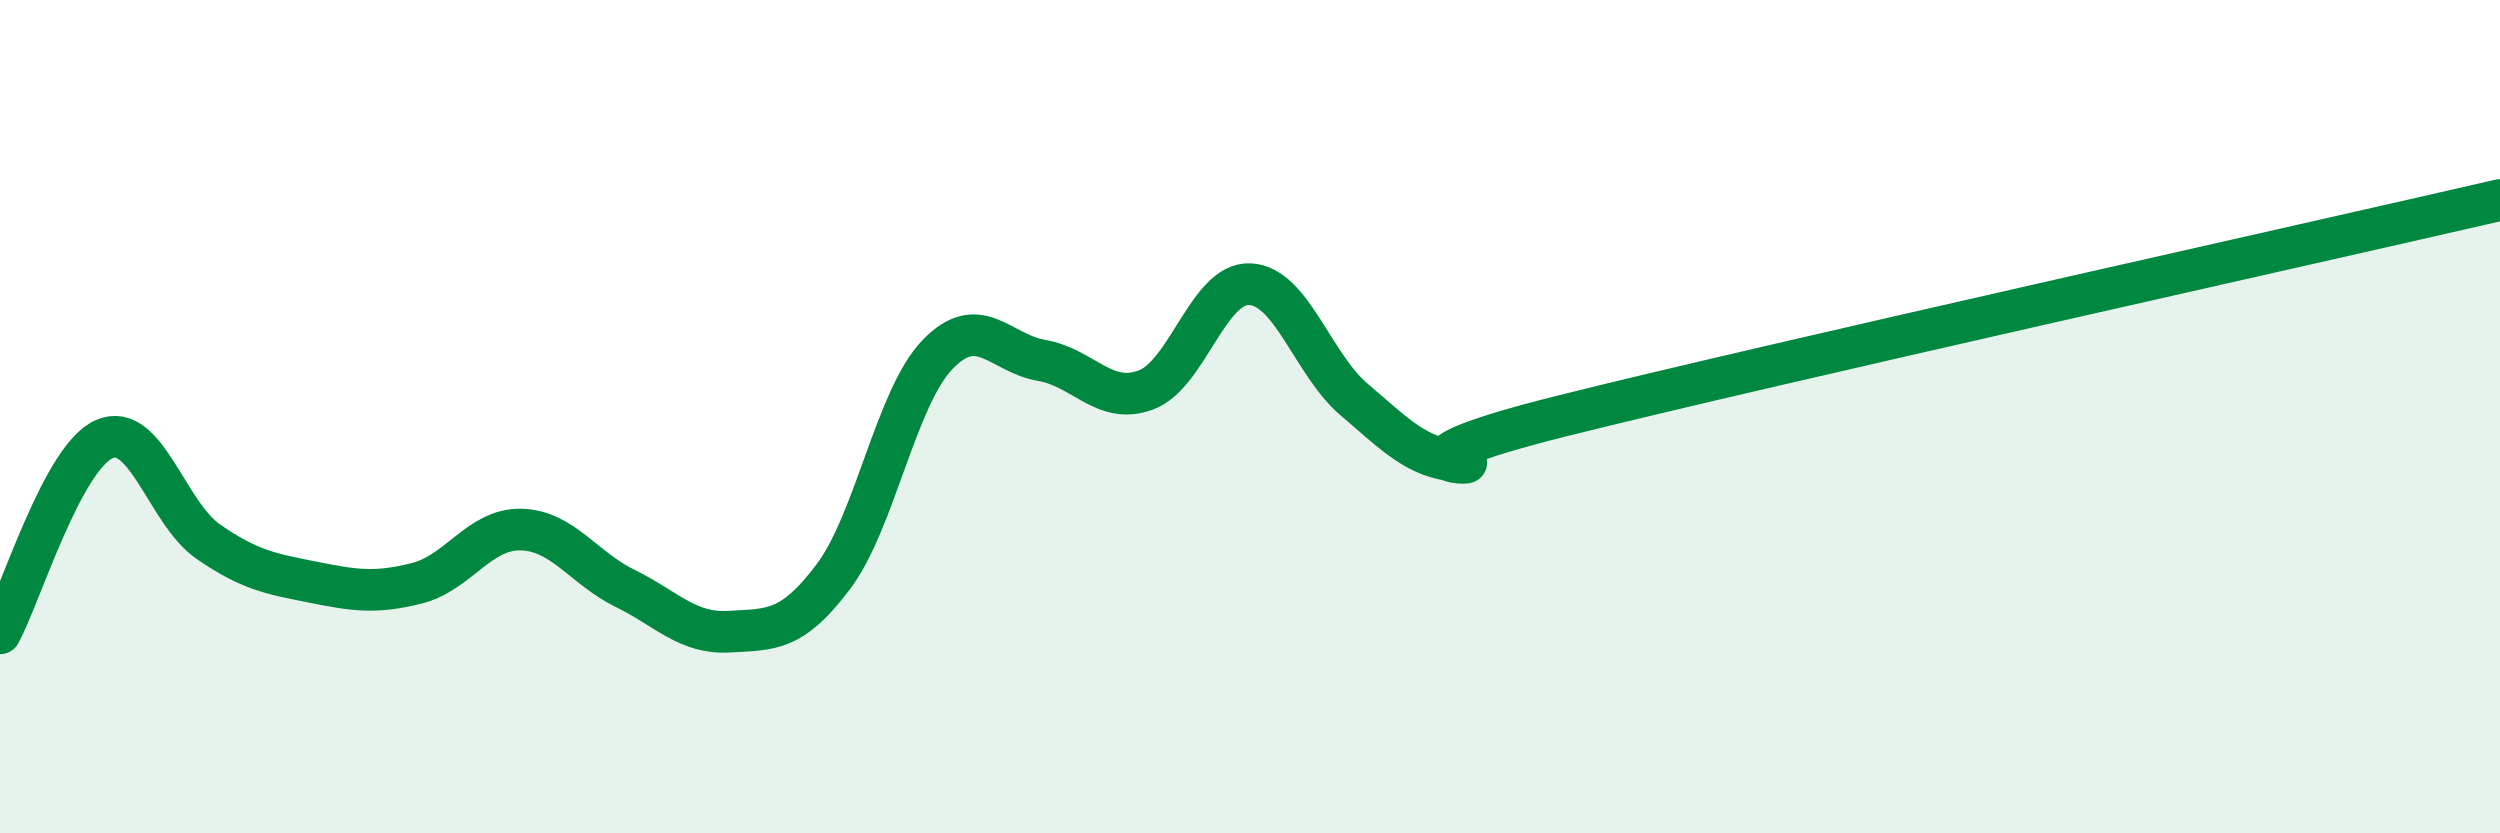
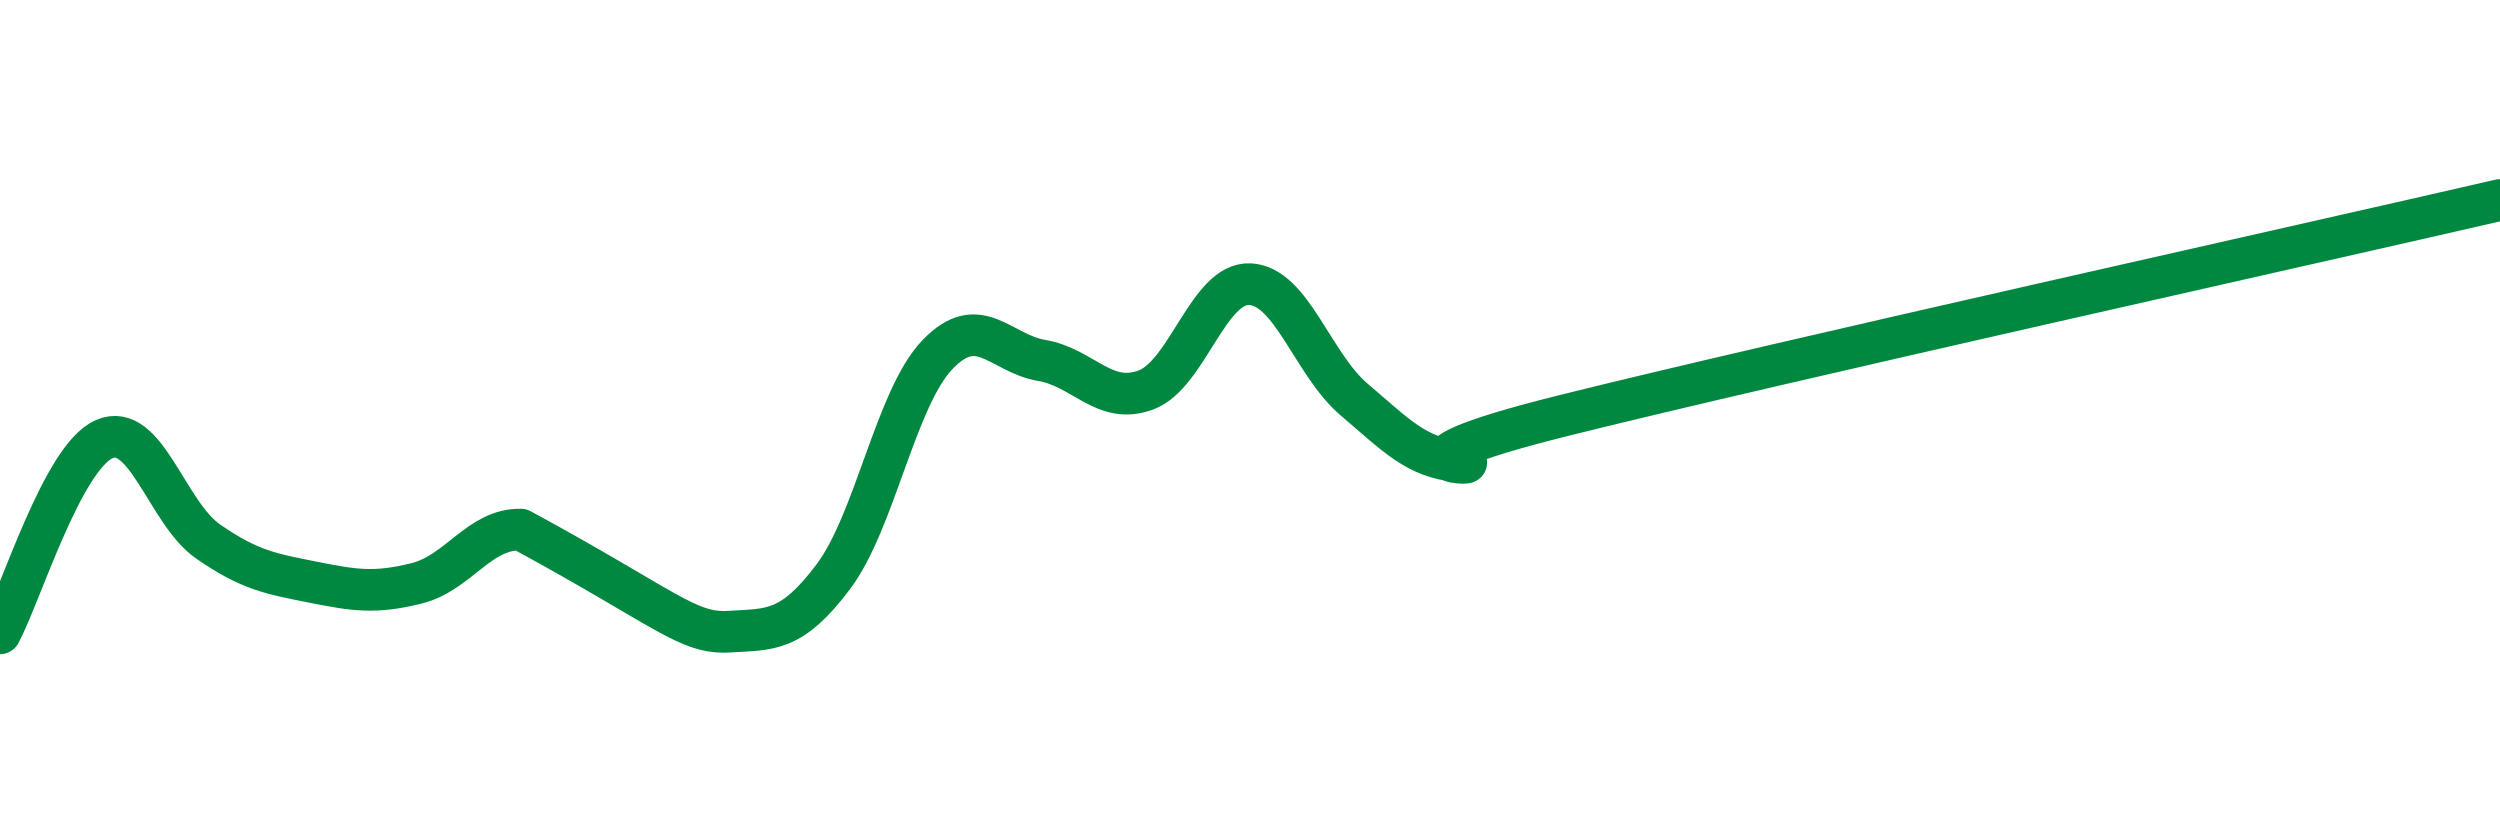
<svg xmlns="http://www.w3.org/2000/svg" width="60" height="20" viewBox="0 0 60 20">
-   <path d="M 0,15.2 C 0.5,14.27 1.5,10.98 2.5,10.54 C 3.5,10.1 4,12.31 5,13 C 6,13.69 6.5,13.77 7.5,13.97 C 8.5,14.17 9,14.25 10,14 C 11,13.75 11.5,12.69 12.5,12.71 C 13.5,12.73 14,13.63 15,14.12 C 16,14.61 16.5,15.22 17.5,15.16 C 18.5,15.1 19,15.17 20,13.84 C 21,12.51 21.5,9.55 22.5,8.51 C 23.5,7.47 24,8.48 25,8.65 C 26,8.82 26.5,9.73 27.5,9.36 C 28.5,8.99 29,6.77 30,6.82 C 31,6.87 31.5,8.74 32.5,9.59 C 33.5,10.44 34,10.99 35,11.07 C 36,11.15 32.5,11.23 37.5,9.98 C 42.5,8.73 55.5,5.84 60,4.8L60 20L0 20Z" fill="#008740" opacity="0.1" stroke-linecap="round" stroke-linejoin="round" />
-   <path d="M 0,15.2 C 0.5,14.27 1.5,10.98 2.5,10.54 C 3.5,10.1 4,12.31 5,13 C 6,13.69 6.5,13.77 7.5,13.97 C 8.5,14.17 9,14.25 10,14 C 11,13.75 11.5,12.69 12.5,12.71 C 13.5,12.73 14,13.63 15,14.12 C 16,14.61 16.5,15.22 17.5,15.16 C 18.5,15.1 19,15.17 20,13.84 C 21,12.51 21.5,9.55 22.5,8.51 C 23.5,7.47 24,8.48 25,8.65 C 26,8.82 26.5,9.73 27.5,9.36 C 28.5,8.99 29,6.77 30,6.82 C 31,6.87 31.5,8.74 32.5,9.59 C 33.5,10.44 34,10.99 35,11.07 C 36,11.15 32.5,11.23 37.5,9.98 C 42.5,8.73 55.5,5.84 60,4.8" stroke="#008740" stroke-width="1" fill="none" stroke-linecap="round" stroke-linejoin="round" />
+   <path d="M 0,15.2 C 0.5,14.27 1.5,10.98 2.5,10.54 C 3.5,10.1 4,12.31 5,13 C 6,13.69 6.5,13.77 7.5,13.97 C 8.5,14.17 9,14.25 10,14 C 11,13.75 11.5,12.69 12.5,12.71 C 16,14.61 16.5,15.22 17.5,15.16 C 18.5,15.1 19,15.17 20,13.84 C 21,12.51 21.5,9.55 22.5,8.51 C 23.5,7.47 24,8.48 25,8.65 C 26,8.82 26.5,9.73 27.5,9.36 C 28.5,8.99 29,6.77 30,6.82 C 31,6.87 31.5,8.74 32.5,9.59 C 33.5,10.44 34,10.99 35,11.07 C 36,11.15 32.5,11.23 37.5,9.98 C 42.5,8.73 55.5,5.84 60,4.8" stroke="#008740" stroke-width="1" fill="none" stroke-linecap="round" stroke-linejoin="round" />
</svg>